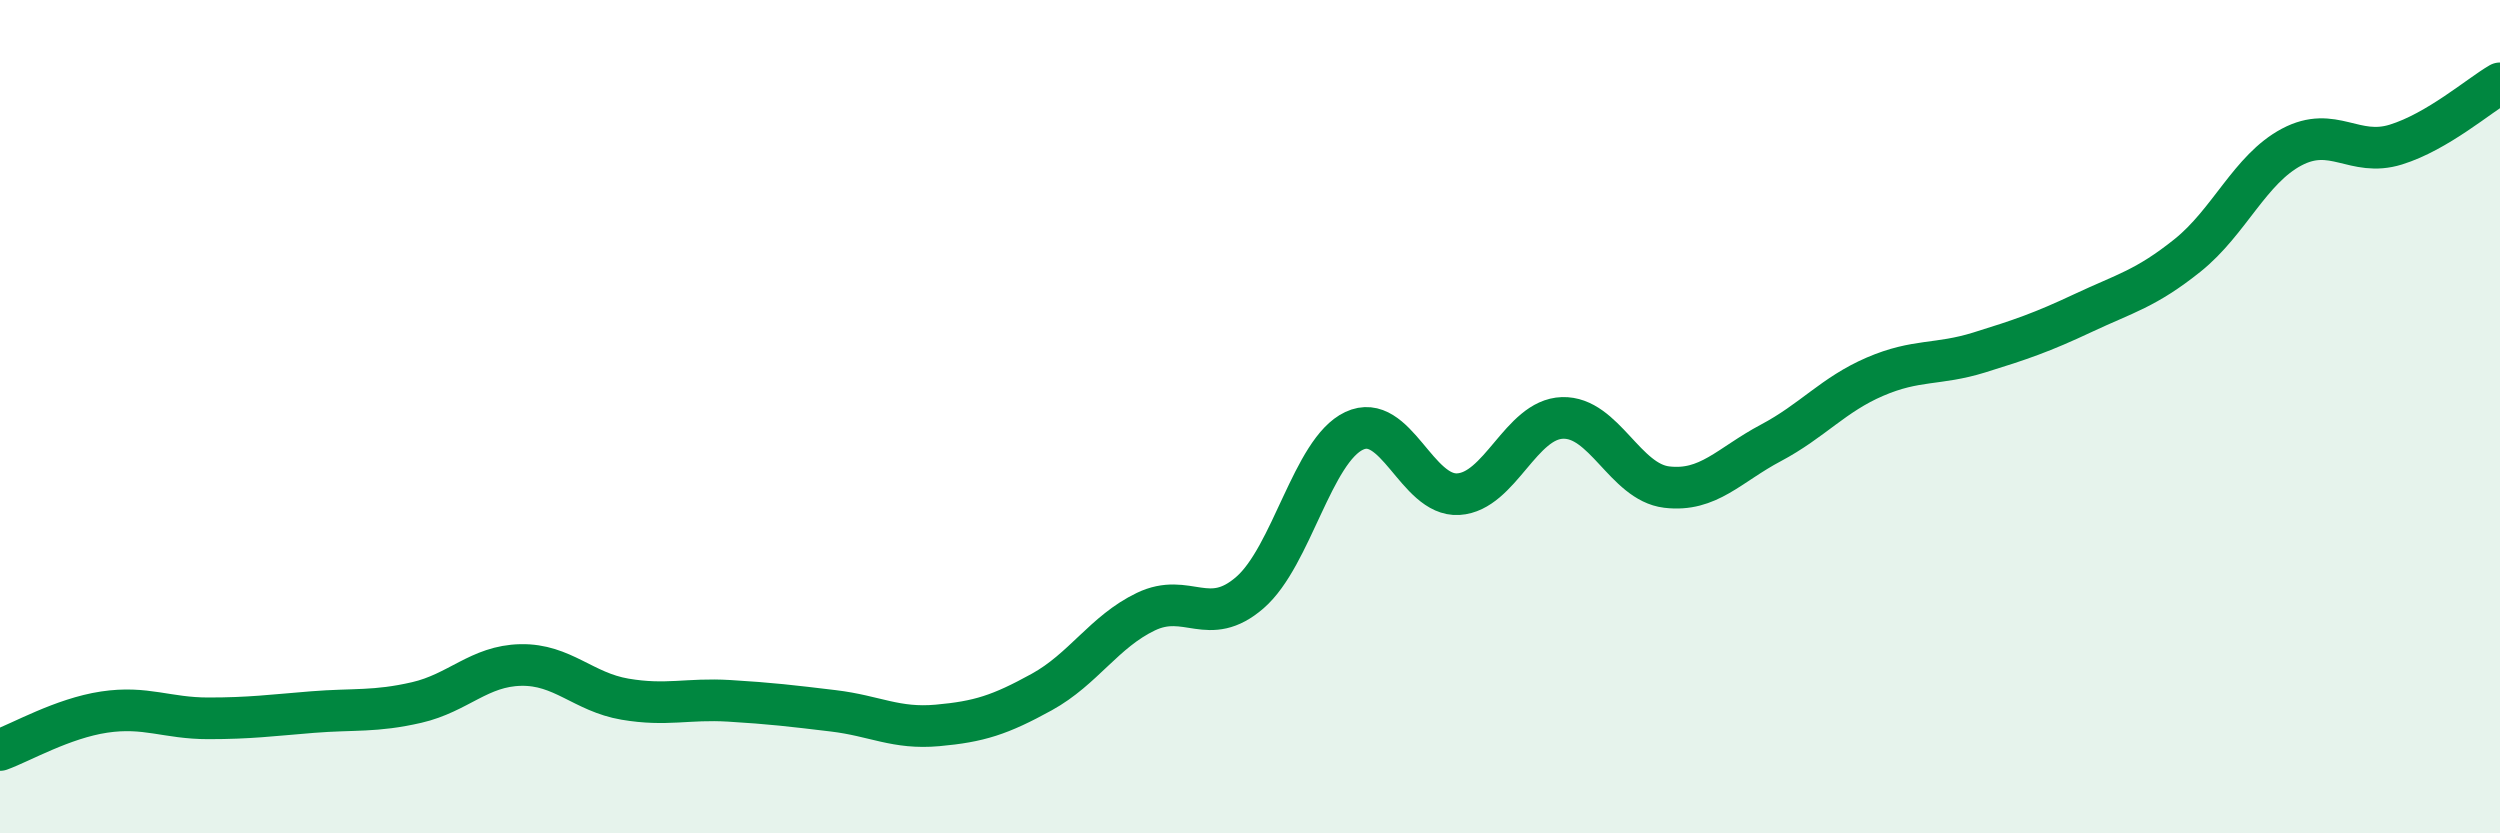
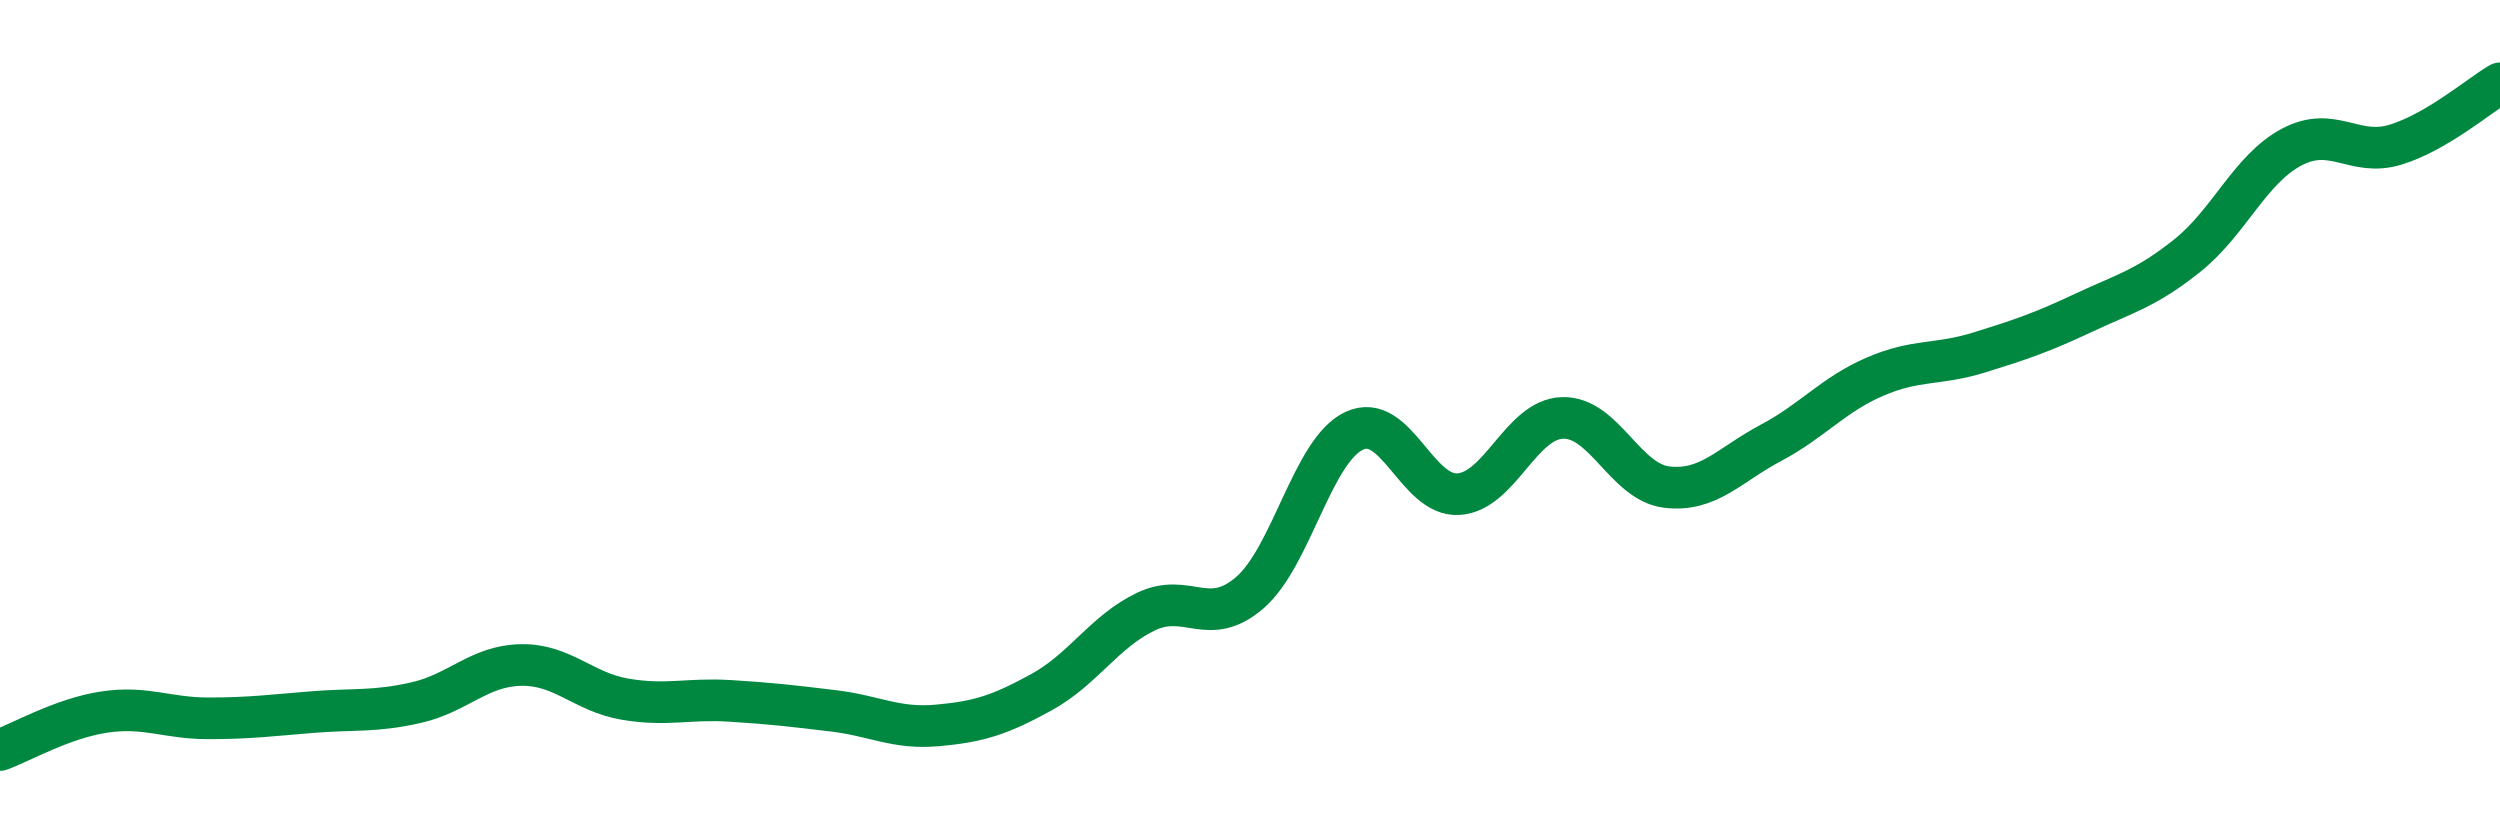
<svg xmlns="http://www.w3.org/2000/svg" width="60" height="20" viewBox="0 0 60 20">
-   <path d="M 0,18 C 0.5,17.82 1.5,17.24 2.5,17.09 C 3.5,16.94 4,17.24 5,17.24 C 6,17.24 6.5,17.17 7.5,17.09 C 8.5,17.01 9,17.09 10,16.86 C 11,16.63 11.5,15.98 12.5,15.96 C 13.5,15.94 14,16.61 15,16.78 C 16,16.95 16.5,16.76 17.5,16.82 C 18.5,16.88 19,16.94 20,17.06 C 21,17.18 21.5,17.5 22.5,17.41 C 23.5,17.32 24,17.16 25,16.61 C 26,16.06 26.5,15.16 27.5,14.68 C 28.5,14.2 29,15.09 30,14.22 C 31,13.35 31.5,10.81 32.5,10.34 C 33.5,9.87 34,11.92 35,11.86 C 36,11.8 36.5,10.06 37.5,10.03 C 38.5,10 39,11.57 40,11.69 C 41,11.81 41.5,11.16 42.5,10.63 C 43.5,10.1 44,9.47 45,9.04 C 46,8.61 46.5,8.77 47.5,8.46 C 48.5,8.15 49,7.98 50,7.51 C 51,7.04 51.5,6.93 52.5,6.13 C 53.5,5.33 54,4.06 55,3.53 C 56,3 56.5,3.78 57.5,3.47 C 58.5,3.16 59.5,2.29 60,2L60 20L0 20Z" fill="#008740" opacity="0.1" stroke-linecap="round" stroke-linejoin="round" />
  <path d="M 0,18 C 0.5,17.82 1.5,17.24 2.5,17.09 C 3.5,16.94 4,17.24 5,17.24 C 6,17.24 6.5,17.17 7.5,17.09 C 8.5,17.01 9,17.09 10,16.86 C 11,16.63 11.5,15.98 12.5,15.96 C 13.5,15.94 14,16.61 15,16.78 C 16,16.95 16.5,16.76 17.5,16.82 C 18.5,16.88 19,16.94 20,17.06 C 21,17.18 21.5,17.5 22.5,17.41 C 23.5,17.32 24,17.16 25,16.61 C 26,16.06 26.5,15.16 27.5,14.68 C 28.5,14.2 29,15.09 30,14.22 C 31,13.35 31.5,10.81 32.5,10.34 C 33.5,9.87 34,11.92 35,11.86 C 36,11.8 36.5,10.06 37.5,10.03 C 38.5,10 39,11.57 40,11.69 C 41,11.81 41.5,11.16 42.5,10.63 C 43.5,10.1 44,9.47 45,9.04 C 46,8.61 46.5,8.77 47.5,8.46 C 48.5,8.15 49,7.98 50,7.51 C 51,7.04 51.5,6.93 52.5,6.13 C 53.5,5.33 54,4.06 55,3.53 C 56,3 56.5,3.78 57.5,3.47 C 58.5,3.16 59.5,2.29 60,2" stroke="#008740" stroke-width="1" fill="none" stroke-linecap="round" stroke-linejoin="round" />
</svg>